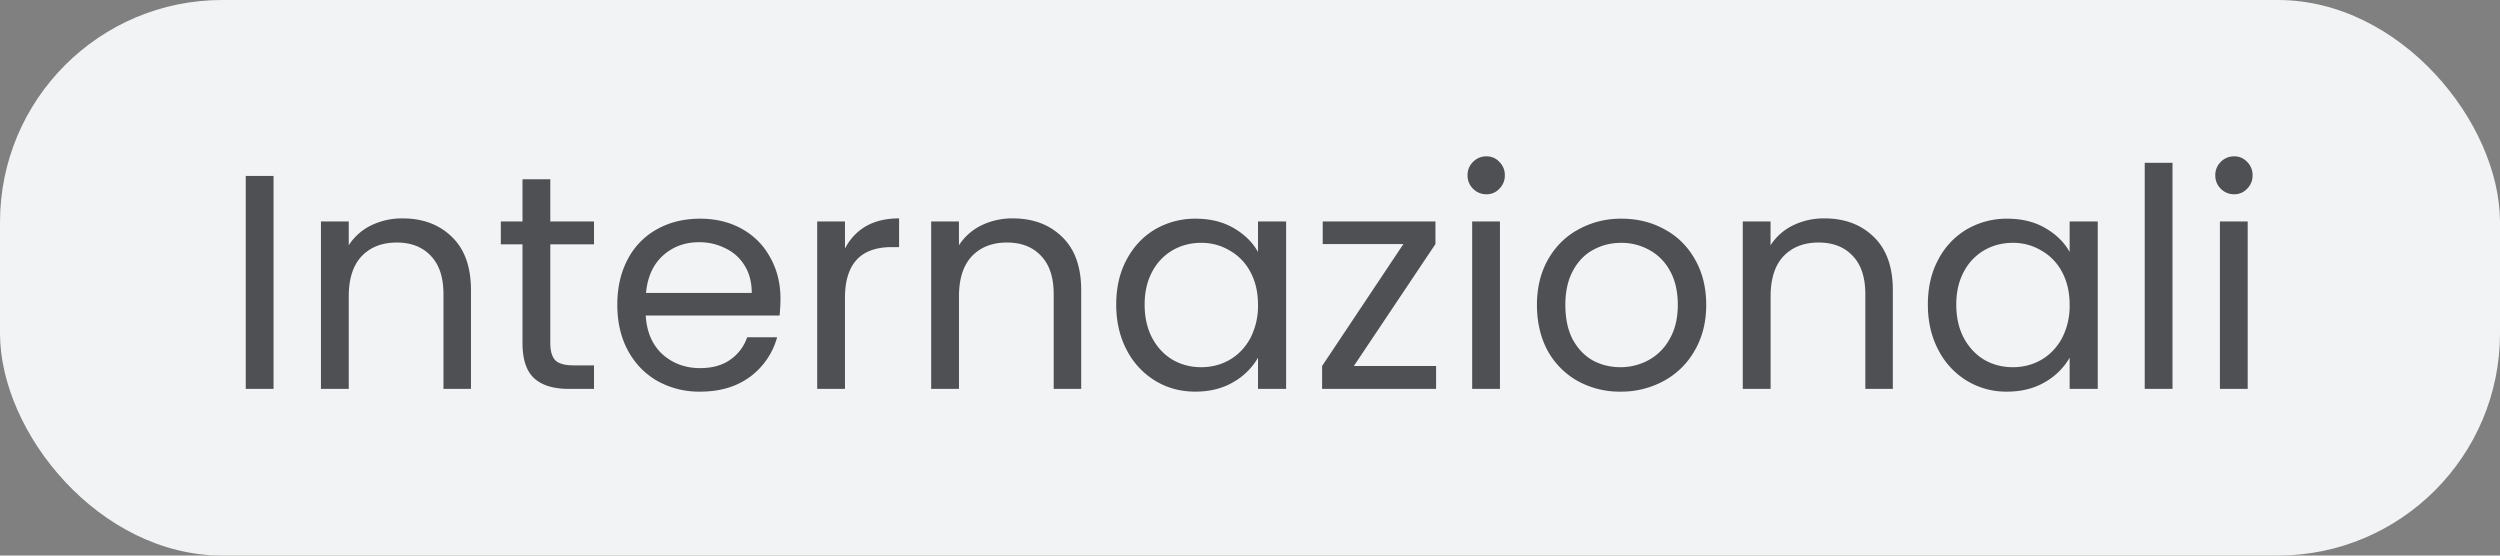
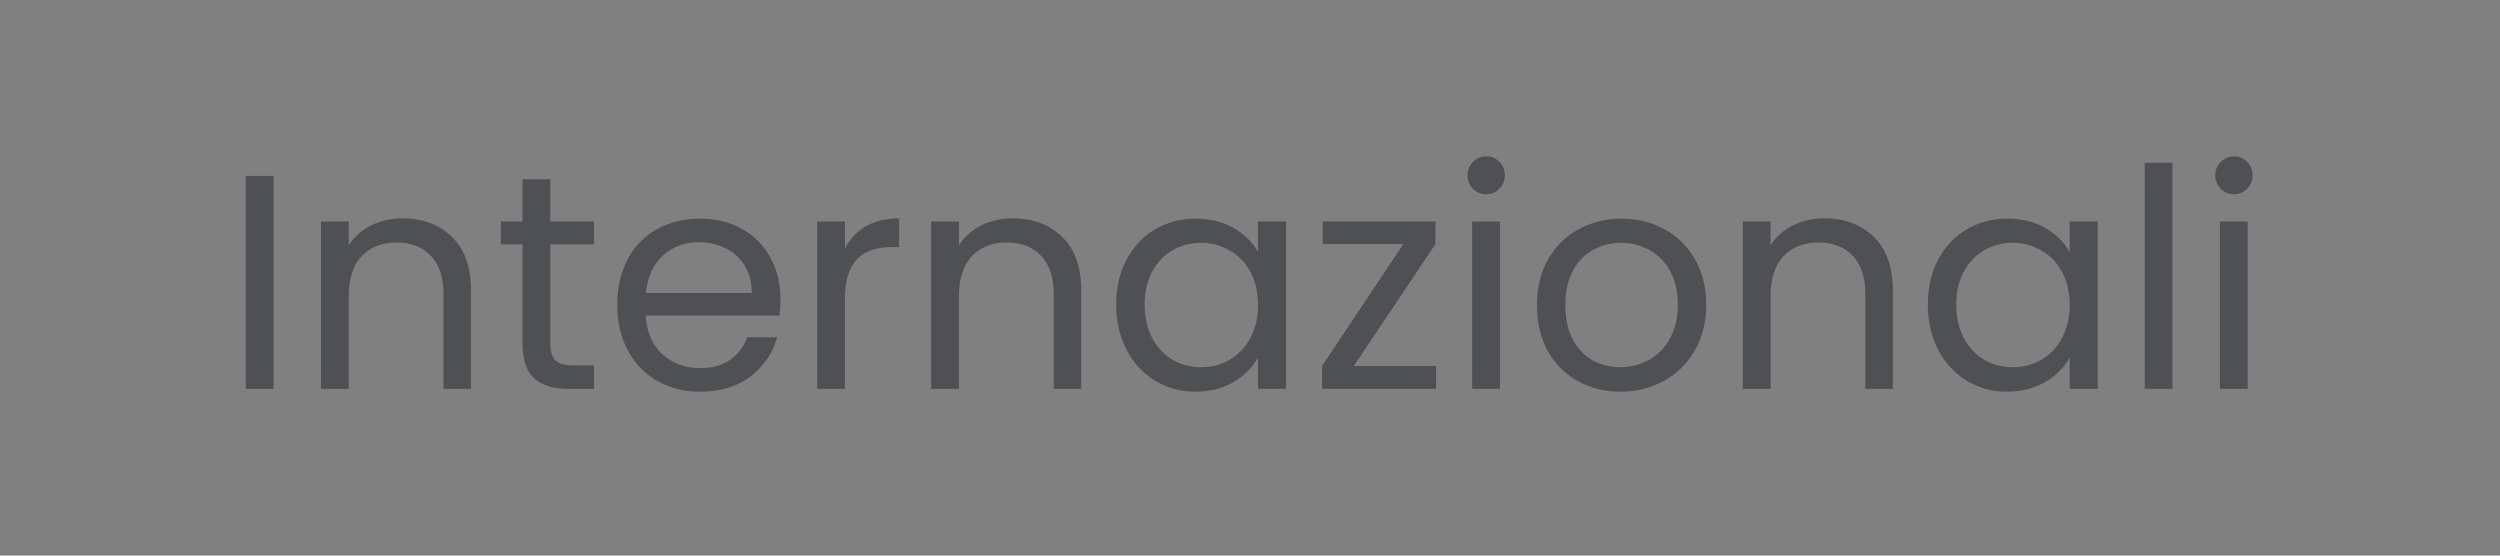
<svg xmlns="http://www.w3.org/2000/svg" width="90" height="20" viewBox="0 0 90 20" fill="none">
  <rect x="0" y="0" width="90" height="20" fill="#808080" stroke="none" />
-   <rect width="90" height="20" rx="8" fill="#F1F3F4" />
  <path d="M9.848 6.333V14H8.847V6.333h1.001zm4.643 1.529c.733 0 1.327.224 1.782.671.455.44.682 1.078.682 1.914V14h-.99v-3.41c0-.601-.15-1.06-.451-1.375-.3-.323-.711-.484-1.232-.484-.528 0-.95.165-1.265.495-.308.33-.462.81-.462 1.441V14h-1.001V7.972h1.001v.858a2 2 0 0 1 .803-.715 2.543 2.543 0 0 1 1.133-.253zm5.32.935v3.553c0 .293.063.502.187.627.125.117.341.176.65.176h.736V14h-.902c-.557 0-.975-.128-1.254-.385s-.418-.678-.418-1.265V8.797h-.78v-.825h.78V6.454h1.001v1.518h1.573v.825h-1.573zm8.286 1.958c0 .19-.011.392-.033.605h-4.818c.037.594.238 1.06.605 1.397.374.33.825.495 1.353.495.433 0 .792-.099 1.078-.297a1.62 1.62 0 0 0 .616-.814h1.078a2.618 2.618 0 0 1-.968 1.419c-.484.36-1.085.539-1.804.539a3.077 3.077 0 0 1-1.54-.385c-.447-.257-.8-.62-1.056-1.089-.257-.477-.385-1.027-.385-1.65s.125-1.17.374-1.639a2.6 2.6 0 0 1 1.045-1.078c.455-.257.975-.385 1.562-.385.572 0 1.078.125 1.518.374.44.25.777.594 1.012 1.034.242.433.363.924.363 1.474zm-1.034-.209c0-.381-.084-.708-.253-.979a1.593 1.593 0 0 0-.693-.627 2.066 2.066 0 0 0-.957-.22c-.506 0-.939.161-1.298.484-.352.323-.554.77-.605 1.342h3.806zm3.356-1.595a1.93 1.93 0 0 1 .748-.803c.33-.19.73-.286 1.2-.286v1.034h-.265c-1.122 0-1.683.609-1.683 1.826V14h-1V7.972h1v.979zm6.04-1.089c.733 0 1.327.224 1.782.671.455.44.682 1.078.682 1.914V14h-.99v-3.41c0-.601-.15-1.06-.451-1.375-.3-.323-.712-.484-1.232-.484-.528 0-.95.165-1.265.495-.308.33-.462.81-.462 1.441V14h-1.001V7.972h1v.858a2.01 2.01 0 0 1 .804-.715 2.542 2.542 0 0 1 1.133-.253zm3.725 3.102c0-.616.125-1.155.374-1.617.25-.47.59-.832 1.023-1.089a2.85 2.85 0 0 1 1.463-.385c.528 0 .986.114 1.375.341.389.227.678.513.869.858v-1.1H46.3V14h-1.012v-1.122a2.387 2.387 0 0 1-.891.88c-.389.227-.843.341-1.364.341-.535 0-1.02-.132-1.452-.396a2.778 2.778 0 0 1-1.023-1.111c-.25-.477-.374-1.02-.374-1.628zm5.104.011c0-.455-.092-.85-.275-1.188a1.893 1.893 0 0 0-.748-.77 1.962 1.962 0 0 0-1.023-.275c-.374 0-.715.088-1.023.264a1.916 1.916 0 0 0-.737.77c-.183.337-.275.733-.275 1.188 0 .462.092.865.275 1.21.183.337.429.598.737.781.308.176.649.264 1.023.264.374 0 .715-.088 1.023-.264.315-.183.565-.444.748-.781a2.52 2.52 0 0 0 .275-1.199zm3.452 2.2h2.959V14h-4.103v-.825l2.926-4.389h-2.904v-.814h4.058v.814l-2.937 4.389zm4.774-6.182a.658.658 0 0 1-.484-.198.658.658 0 0 1-.198-.484.66.66 0 0 1 .198-.484.658.658 0 0 1 .484-.198.61.61 0 0 1 .462.198.658.658 0 0 1 .198.484.66.66 0 0 1-.198.484.61.61 0 0 1-.462.198zm.484.979V14h-1V7.972h1zm4.335 6.127a3.117 3.117 0 0 1-1.54-.385 2.8 2.8 0 0 1-1.078-1.089c-.256-.477-.385-1.027-.385-1.65 0-.616.132-1.159.396-1.628.272-.477.638-.84 1.1-1.089a3.139 3.139 0 0 1 1.551-.385c.572 0 1.09.128 1.551.385.462.25.825.609 1.09 1.078.27.47.406 1.016.406 1.639s-.139 1.173-.418 1.65a2.82 2.82 0 0 1-1.11 1.089 3.2 3.2 0 0 1-1.563.385zm0-.88c.36 0 .697-.084 1.012-.253a1.89 1.89 0 0 0 .76-.759c.197-.337.296-.748.296-1.232s-.095-.895-.286-1.232a1.835 1.835 0 0 0-.748-.748 2.05 2.05 0 0 0-1-.253c-.367 0-.705.084-1.013.253-.3.161-.542.41-.726.748-.183.337-.275.748-.275 1.232 0 .491.088.906.264 1.243.184.337.426.59.726.759.301.161.631.242.99.242zm7.345-5.357c.733 0 1.327.224 1.782.671.454.44.682 1.078.682 1.914V14h-.99v-3.41c0-.601-.15-1.06-.451-1.375-.301-.323-.712-.484-1.232-.484-.528 0-.95.165-1.265.495-.308.33-.462.81-.462 1.441V14H62.74V7.972h1v.858c.199-.308.466-.546.804-.715a2.542 2.542 0 0 1 1.133-.253zm3.725 3.102c0-.616.124-1.155.374-1.617A2.71 2.71 0 0 1 70.8 8.258a2.85 2.85 0 0 1 1.463-.385c.528 0 .986.114 1.375.341.388.227.678.513.869.858v-1.1h1.012V14h-1.012v-1.122a2.387 2.387 0 0 1-.891.88c-.389.227-.844.341-1.364.341a2.73 2.73 0 0 1-1.452-.396 2.777 2.777 0 0 1-1.023-1.111c-.25-.477-.374-1.02-.374-1.628zm5.104.011c0-.455-.092-.85-.275-1.188a1.893 1.893 0 0 0-.748-.77 1.962 1.962 0 0 0-1.023-.275c-.374 0-.715.088-1.023.264a1.915 1.915 0 0 0-.737.77c-.184.337-.275.733-.275 1.188 0 .462.091.865.275 1.21.183.337.429.598.737.781.308.176.649.264 1.023.264.374 0 .715-.088 1.023-.264.315-.183.564-.444.748-.781a2.52 2.52 0 0 0 .275-1.199zM78.21 5.86V14h-1V5.86h1zm2.223 1.133a.658.658 0 0 1-.484-.198.658.658 0 0 1-.198-.484.66.66 0 0 1 .198-.484.658.658 0 0 1 .484-.198.61.61 0 0 1 .462.198.658.658 0 0 1 .198.484.66.66 0 0 1-.198.484.61.61 0 0 1-.462.198zm.484.979V14h-1V7.972h1z" fill="#4E5054" />
</svg>